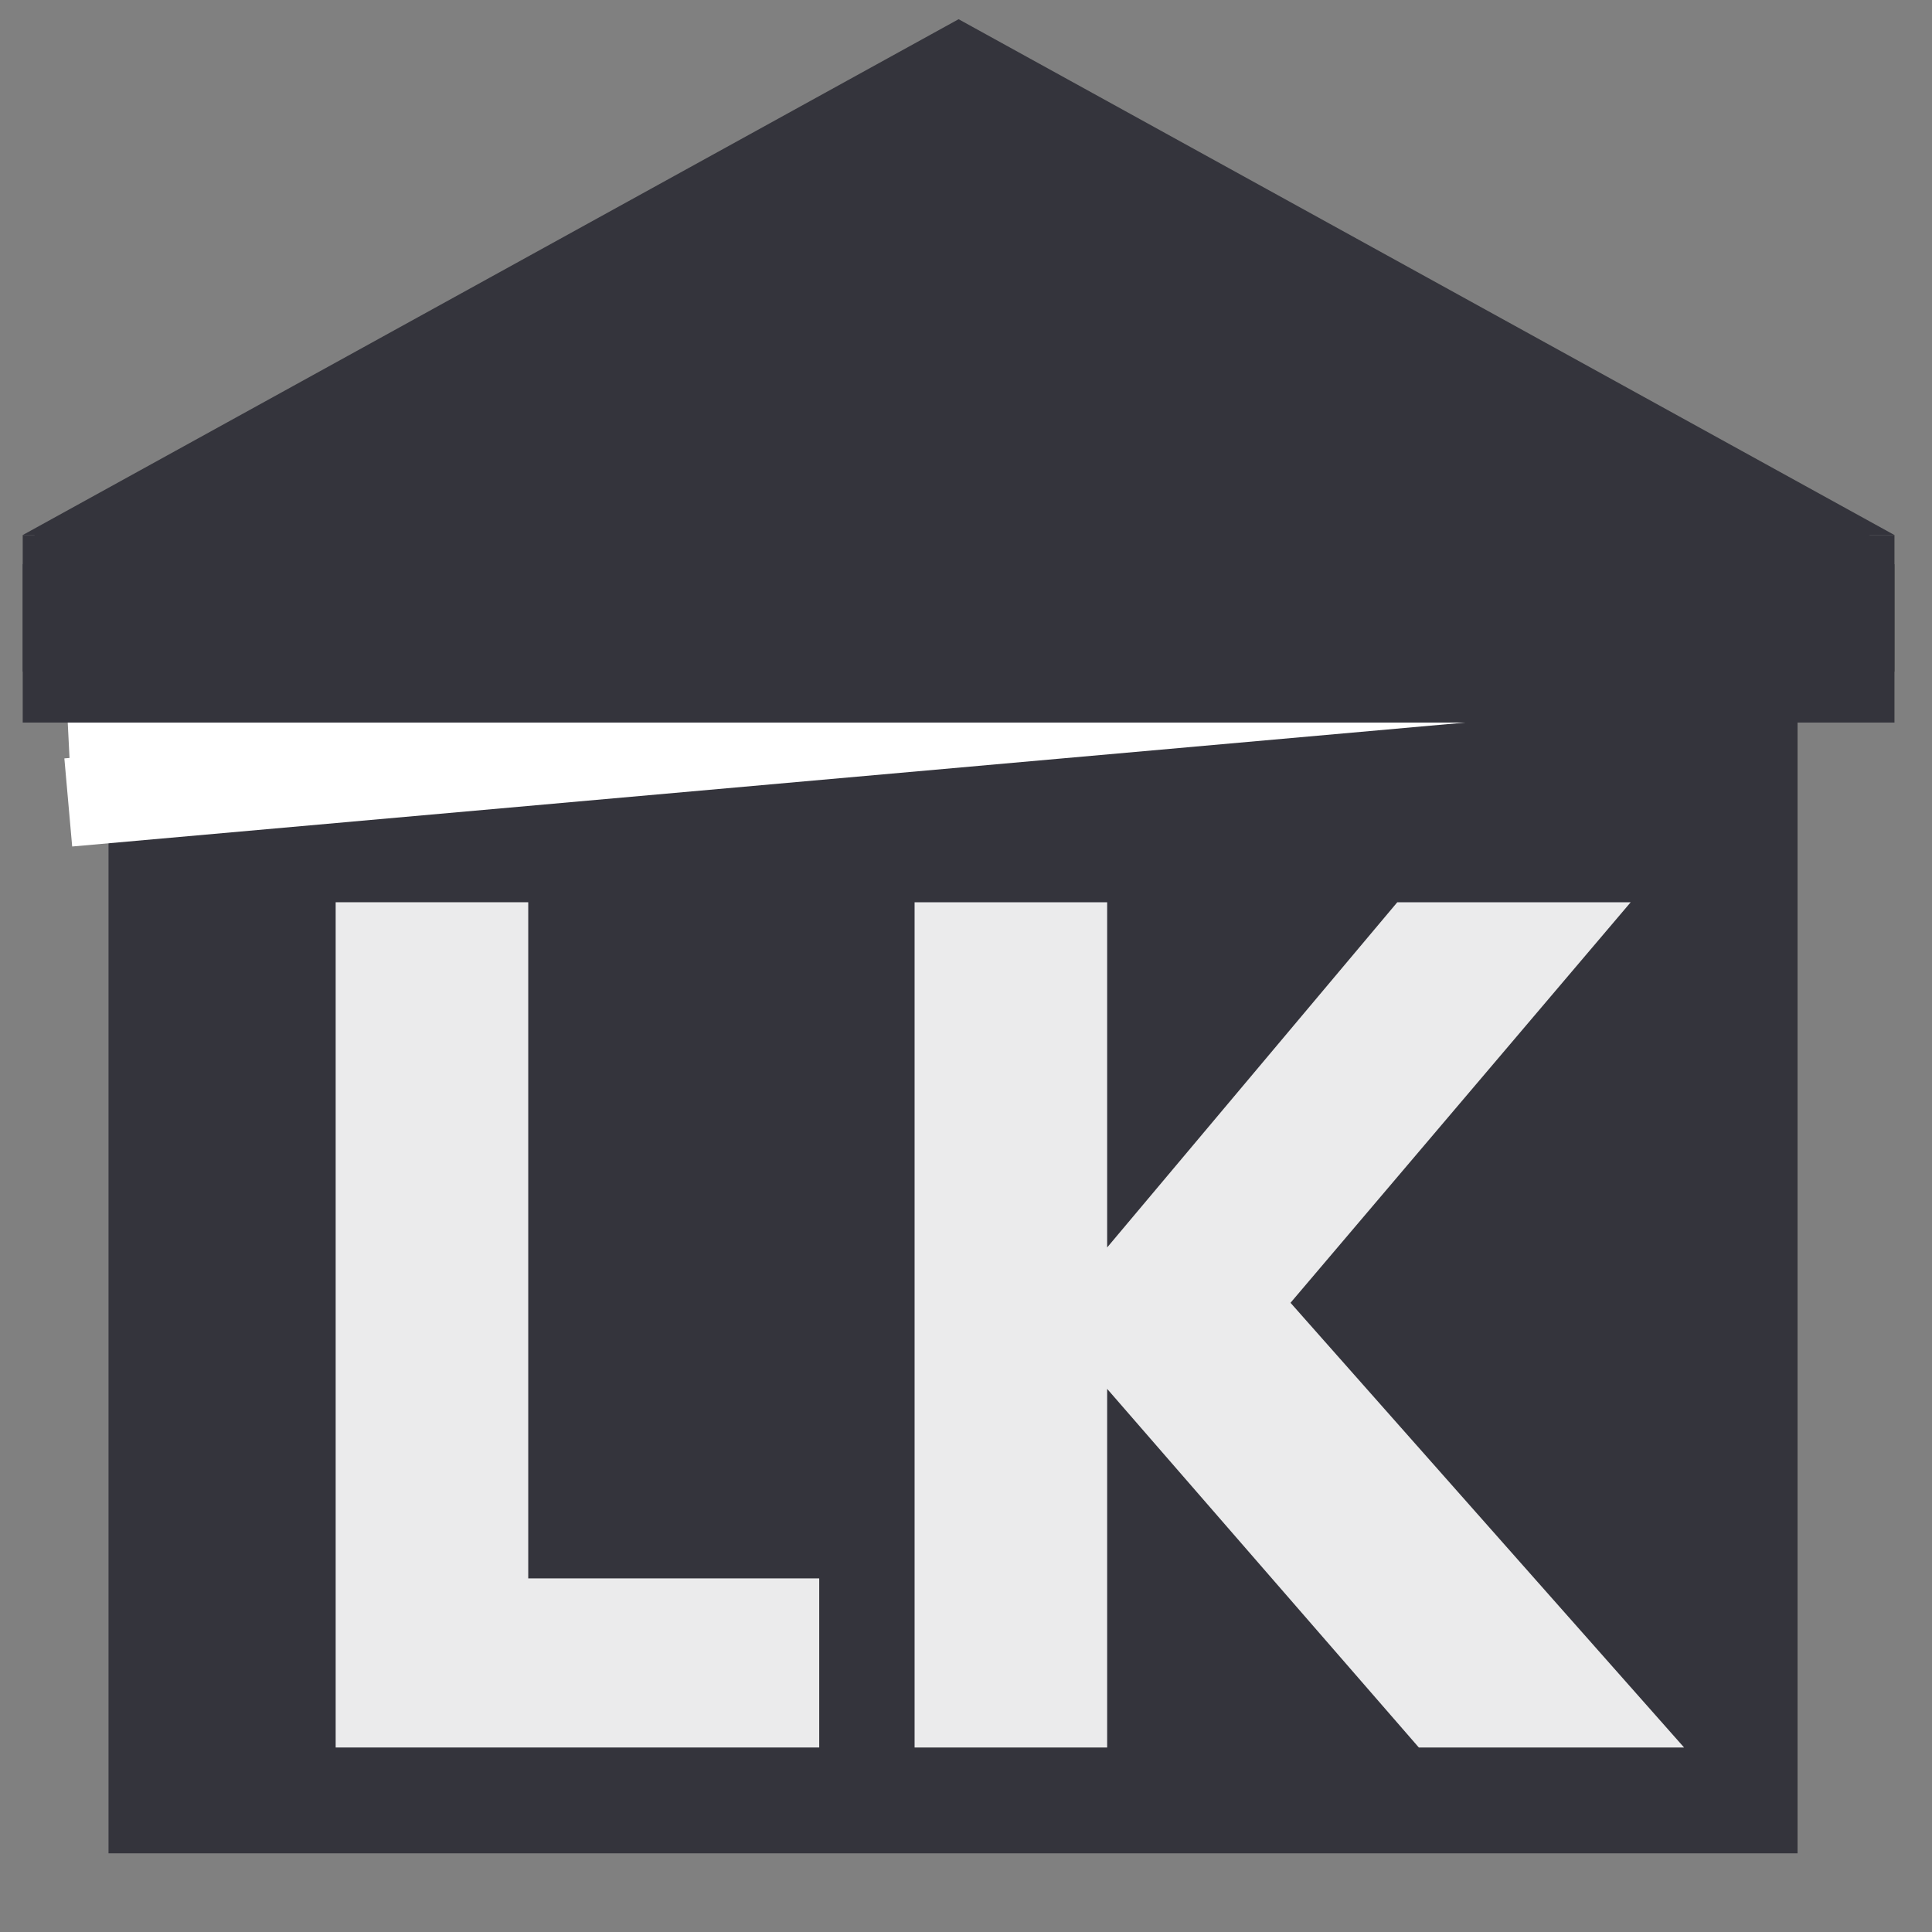
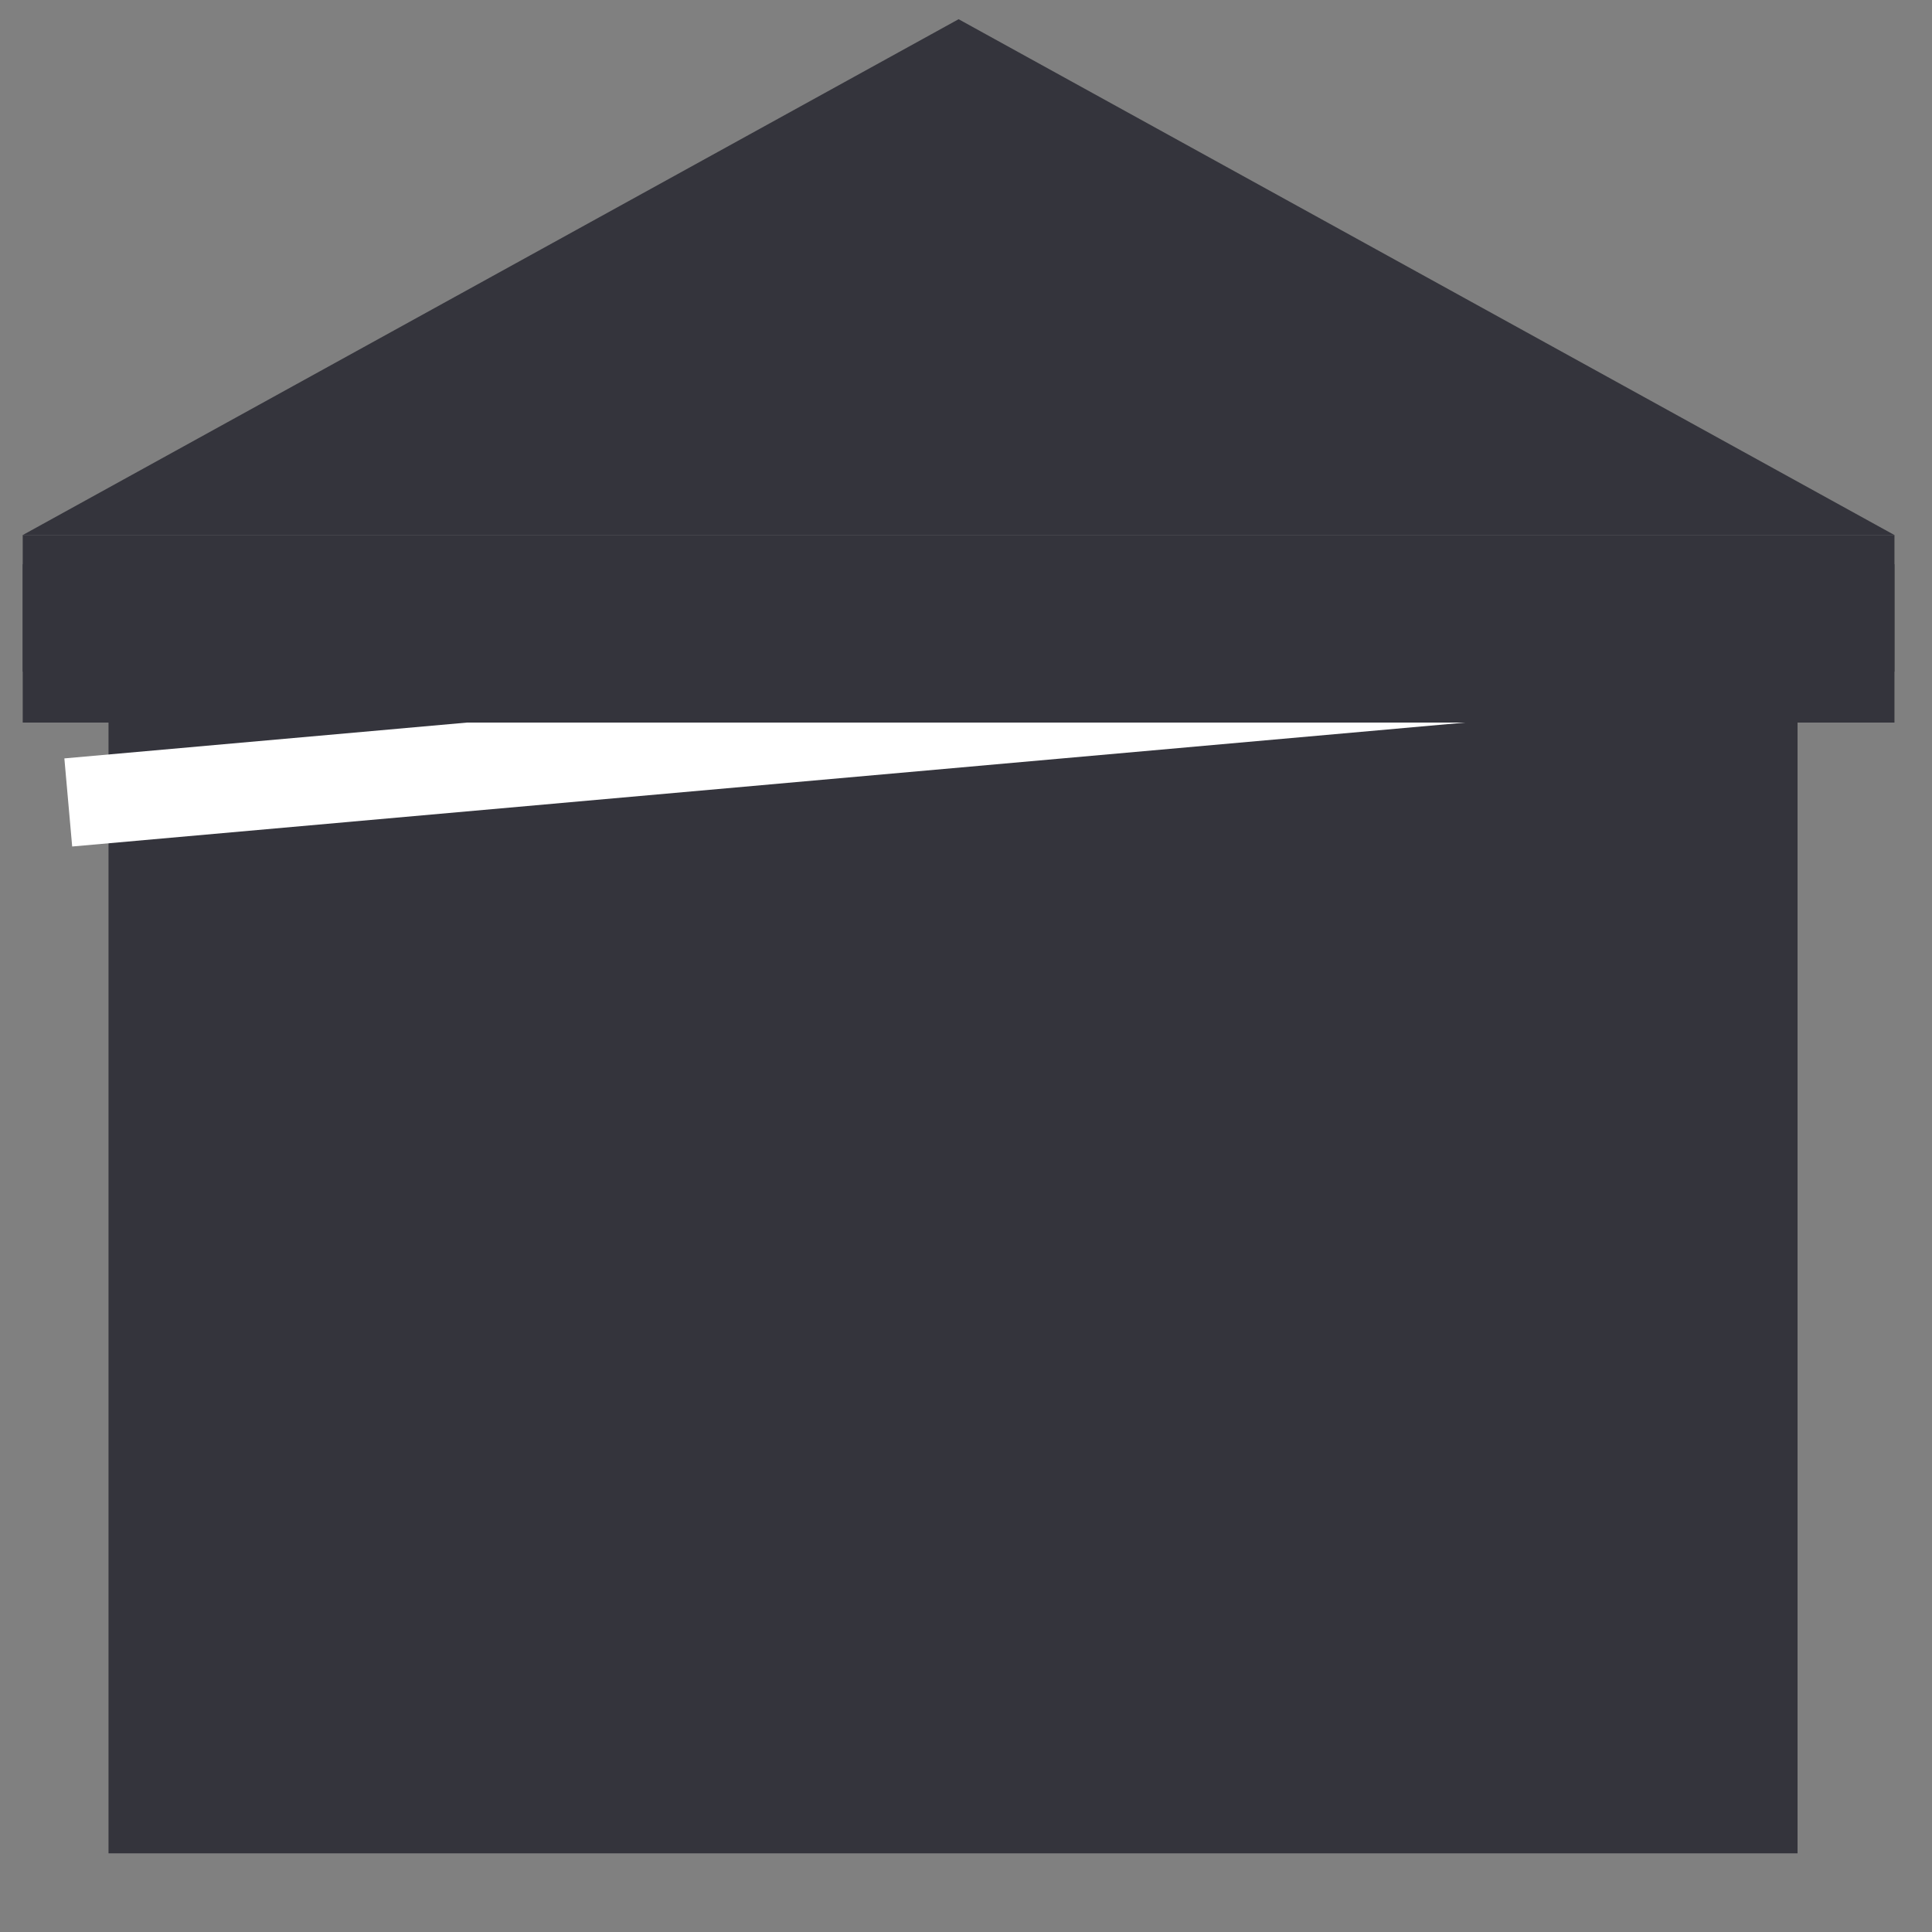
<svg xmlns="http://www.w3.org/2000/svg" version="1.0" preserveAspectRatio="xMidYMid meet" height="144" viewBox="0 0 108 108" zoomAndPan="magnify" width="144">
  <rect x="0" y="0" width="108" height="108" fill="#808080" stroke="none" />
  <defs>
    <filter id="601d791d25" height="100%" width="100%" y="0%" x="0%">
      <feColorMatrix color-interpolation-filters="sRGB" values="0 0 0 0 1 0 0 0 0 1 0 0 0 0 1 0 0 0 1 0" />
    </filter>
    <g />
    <clipPath id="71ac0f2d56">
      <path clip-rule="nonzero" d="M 6.066 33.648 L 100.484 33.648 L 100.484 103.602 L 6.066 103.602 Z M 6.066 33.648" />
    </clipPath>
    <clipPath id="8816888ffc">
      <path clip-rule="nonzero" d="M 1.27 1.074 L 105.91 1.074 L 105.91 29.91 L 1.27 29.91 Z M 1.27 1.074" />
    </clipPath>
    <clipPath id="9390e8a694">
      <path clip-rule="nonzero" d="M 53.586 1.074 L 105.902 29.91 L 1.27 29.91 Z M 53.586 1.074" />
    </clipPath>
    <clipPath id="2fde3efcc2">
      <path clip-rule="nonzero" d="M 1.27 31.543 L 105.902 31.543 L 105.902 37.543 L 1.27 37.543 Z M 1.27 31.543" />
    </clipPath>
    <clipPath id="9930f1d7cf">
      <path clip-rule="nonzero" d="M 3 33 L 105 33 L 105 48 L 3 48 Z M 3 33" />
    </clipPath>
    <clipPath id="8b6b83b449">
      <path clip-rule="nonzero" d="M 3.598 42.395 L 103.977 33.461 L 104.414 38.391 L 4.035 47.32 Z M 3.598 42.395" />
    </clipPath>
    <clipPath id="00b825ebc3">
      <path clip-rule="nonzero" d="M 3.598 42.395 L 103.965 33.465 L 104.402 38.391 L 4.035 47.32 Z M 3.598 42.395" />
    </clipPath>
    <clipPath id="5a5d9ec2b3">
      <path clip-rule="nonzero" d="M 3 31 L 105 31 L 105 44 L 3 44 Z M 3 31" />
    </clipPath>
    <clipPath id="32cdb3c5ca">
-       <path clip-rule="nonzero" d="M 3.598 36.625 L 104.18 31.543 L 104.527 38.465 L 3.945 43.547 Z M 3.598 36.625" />
-     </clipPath>
+       </clipPath>
    <clipPath id="9ddc693619">
      <path clip-rule="nonzero" d="M 3.598 36.625 L 104.152 31.543 L 104.504 38.465 L 3.945 43.547 Z M 3.598 36.625" />
    </clipPath>
    <clipPath id="74dac252e6">
      <path clip-rule="nonzero" d="M 3.598 31.543 L 69.402 31.543 L 69.402 38.473 L 3.598 38.473 Z M 3.598 31.543" />
    </clipPath>
    <clipPath id="4f43affda2">
      <path clip-rule="nonzero" d="M 1.27 29.91 L 105.902 29.91 L 105.902 40.391 L 1.27 40.391 Z M 1.27 29.91" />
    </clipPath>
    <clipPath id="73846193ad">
-       <path clip-rule="nonzero" d="M 1.934 29.668 L 104.504 29.668 L 104.504 33.418 L 1.934 33.418 Z M 1.934 29.668" />
-     </clipPath>
+       </clipPath>
    <mask id="9d779c61a4">
      <g filter="url(#601d791d25)">
-         <rect fill-opacity="0.9" height="129.6" y="-10.8" fill="#000000" width="129.6" x="-10.8" />
-       </g>
+         </g>
    </mask>
    <clipPath id="caf307d69c">
      <rect height="62" y="0" width="81" x="0" />
    </clipPath>
  </defs>
  <g clip-path="url(#71ac0f2d56)">
    <path fill-rule="nonzero" fill-opacity="1" d="M 6.066 33.648 L 100.613 33.648 L 100.613 103.602 L 6.066 103.602 Z M 6.066 33.648" fill="#34343c" />
  </g>
  <g clip-path="url(#8816888ffc)">
    <g clip-path="url(#9390e8a694)">
      <path fill-rule="nonzero" fill-opacity="1" d="M 1.27 1.074 L 105.91 1.074 L 105.91 29.91 L 1.27 29.91 Z M 1.27 1.074" fill="#34343c" />
    </g>
  </g>
  <g clip-path="url(#2fde3efcc2)">
    <path fill-rule="nonzero" fill-opacity="1" d="M 1.27 31.543 L 105.914 31.543 L 105.914 37.543 L 1.27 37.543 Z M 1.27 31.543" fill="#34343c" />
  </g>
  <g clip-path="url(#9930f1d7cf)">
    <g clip-path="url(#8b6b83b449)">
      <g clip-path="url(#00b825ebc3)">
        <path fill-rule="nonzero" fill-opacity="1" d="M 3.598 42.395 L 103.957 33.465 L 104.395 38.391 L 4.035 47.32 Z M 3.598 42.395" fill="#ffffff" />
      </g>
    </g>
  </g>
  <g clip-path="url(#5a5d9ec2b3)">
    <g clip-path="url(#32cdb3c5ca)">
      <g clip-path="url(#9ddc693619)">
        <path fill-rule="nonzero" fill-opacity="1" d="M 3.598 36.625 L 104.152 31.543 L 104.504 38.465 L 3.945 43.547 Z M 3.598 36.625" fill="#ffffff" />
      </g>
    </g>
  </g>
  <g clip-path="url(#74dac252e6)">
    <path fill-rule="nonzero" fill-opacity="1" d="M 3.598 31.543 L 69.41 31.543 L 69.41 38.473 L 3.598 38.473 Z M 3.598 31.543" fill="#ffffff" />
  </g>
  <g clip-path="url(#4f43affda2)">
    <path fill-rule="nonzero" fill-opacity="1" d="M 1.27 29.91 L 105.906 29.91 L 105.906 40.391 L 1.27 40.391 Z M 1.27 29.91" fill="#34343c" />
  </g>
  <g clip-path="url(#73846193ad)">
-     <path fill-rule="nonzero" fill-opacity="1" d="M 1.934 29.668 L 104.504 29.668 L 104.504 33.418 L 1.934 33.418 Z M 1.934 29.668" fill="#34343c" />
-   </g>
+     </g>
  <g mask="url(#9d779c61a4)">
    <g transform="matrix(1, 0, 0, 1, 15, 46)">
      <g clip-path="url(#caf307d69c)">
        <g fill-opacity="1" fill="#ffffff">
          <g transform="translate(0.326, 51.686)">
            <g>
              <path d="M 14.203 -47.25 L 14.203 -9.453 L 30.469 -9.453 L 30.469 0 L 3.438 0 L 3.438 -47.25 Z M 14.203 -47.25" />
            </g>
          </g>
        </g>
        <g fill-opacity="1" fill="#ffffff">
          <g transform="translate(32.688, 51.686)">
            <g>
              <path d="M 46.453 0 L 31.625 0 L 14.203 -20.047 L 14.203 0 L 3.438 0 L 3.438 -47.25 L 14.203 -47.25 L 14.203 -27.953 L 30.422 -47.25 L 43.469 -47.25 L 24.453 -24.859 Z M 46.453 0" />
            </g>
          </g>
        </g>
      </g>
    </g>
  </g>
</svg>